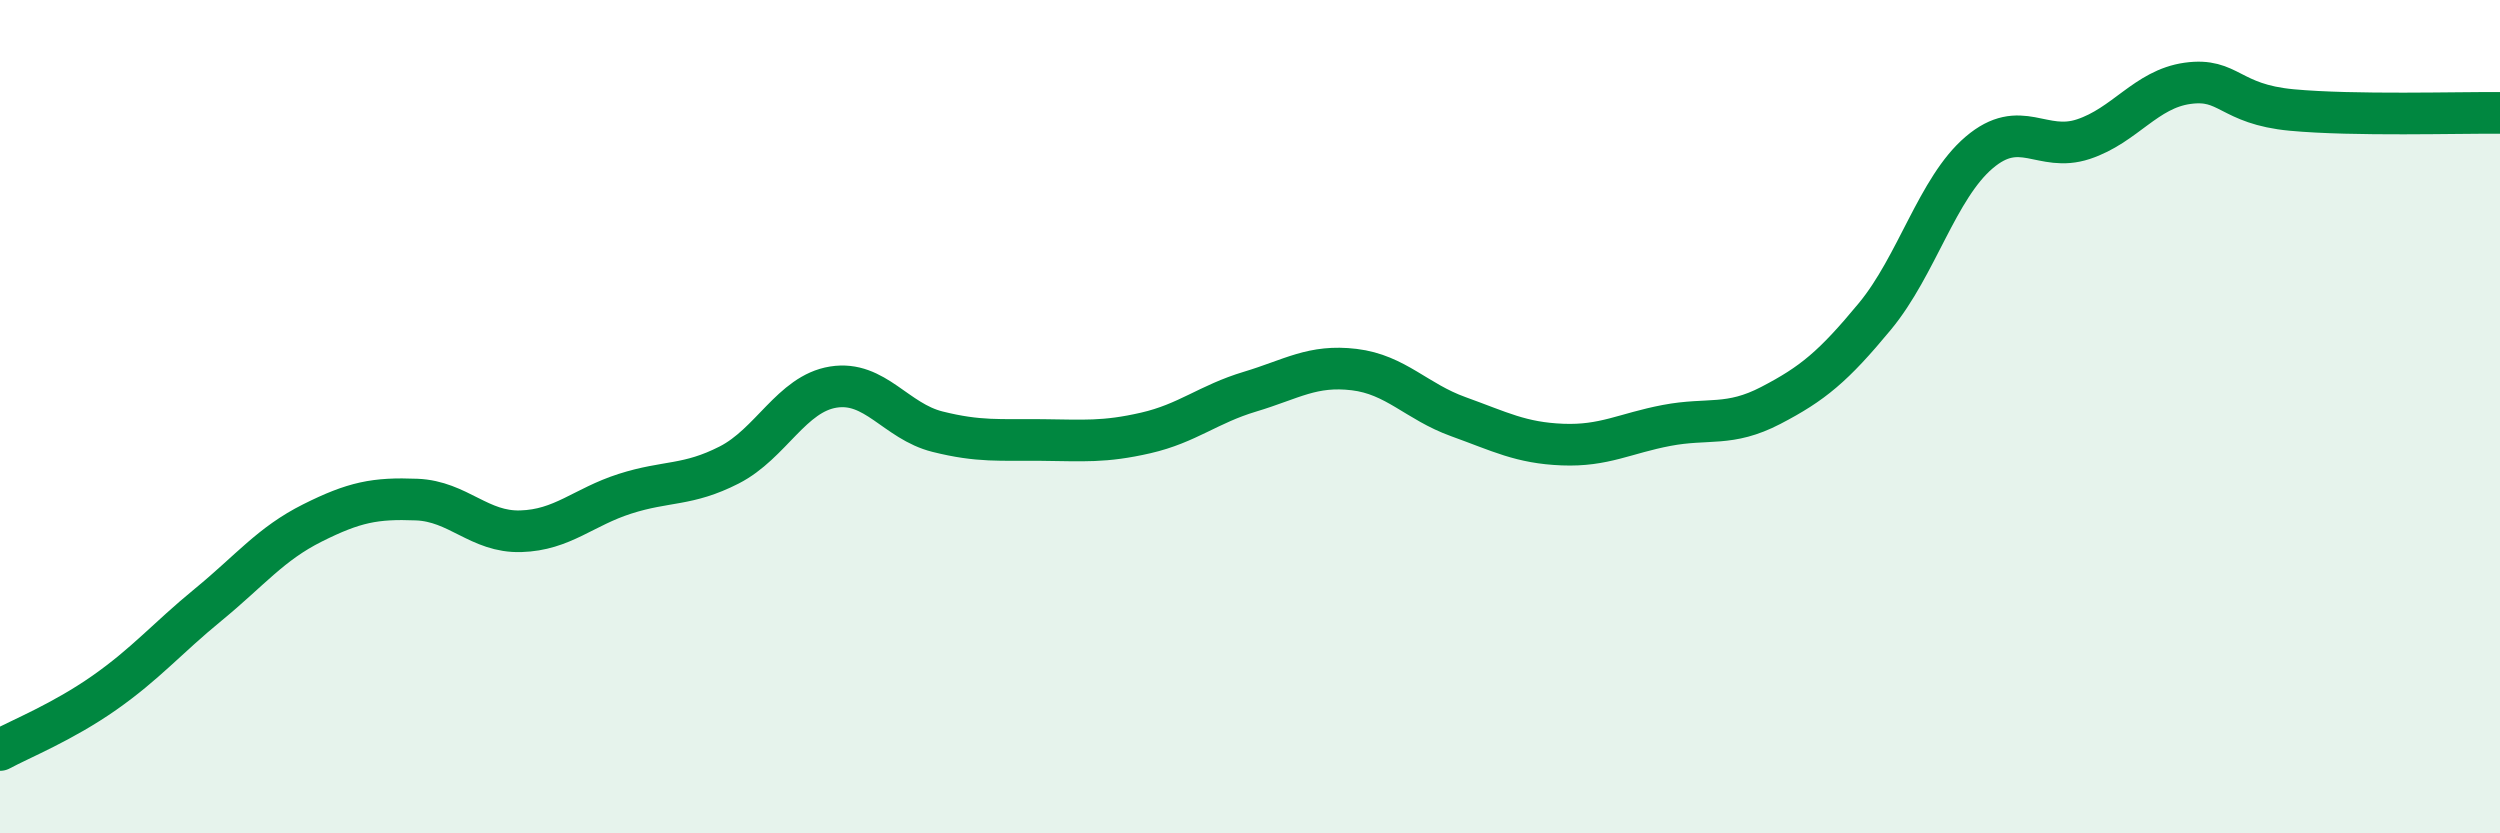
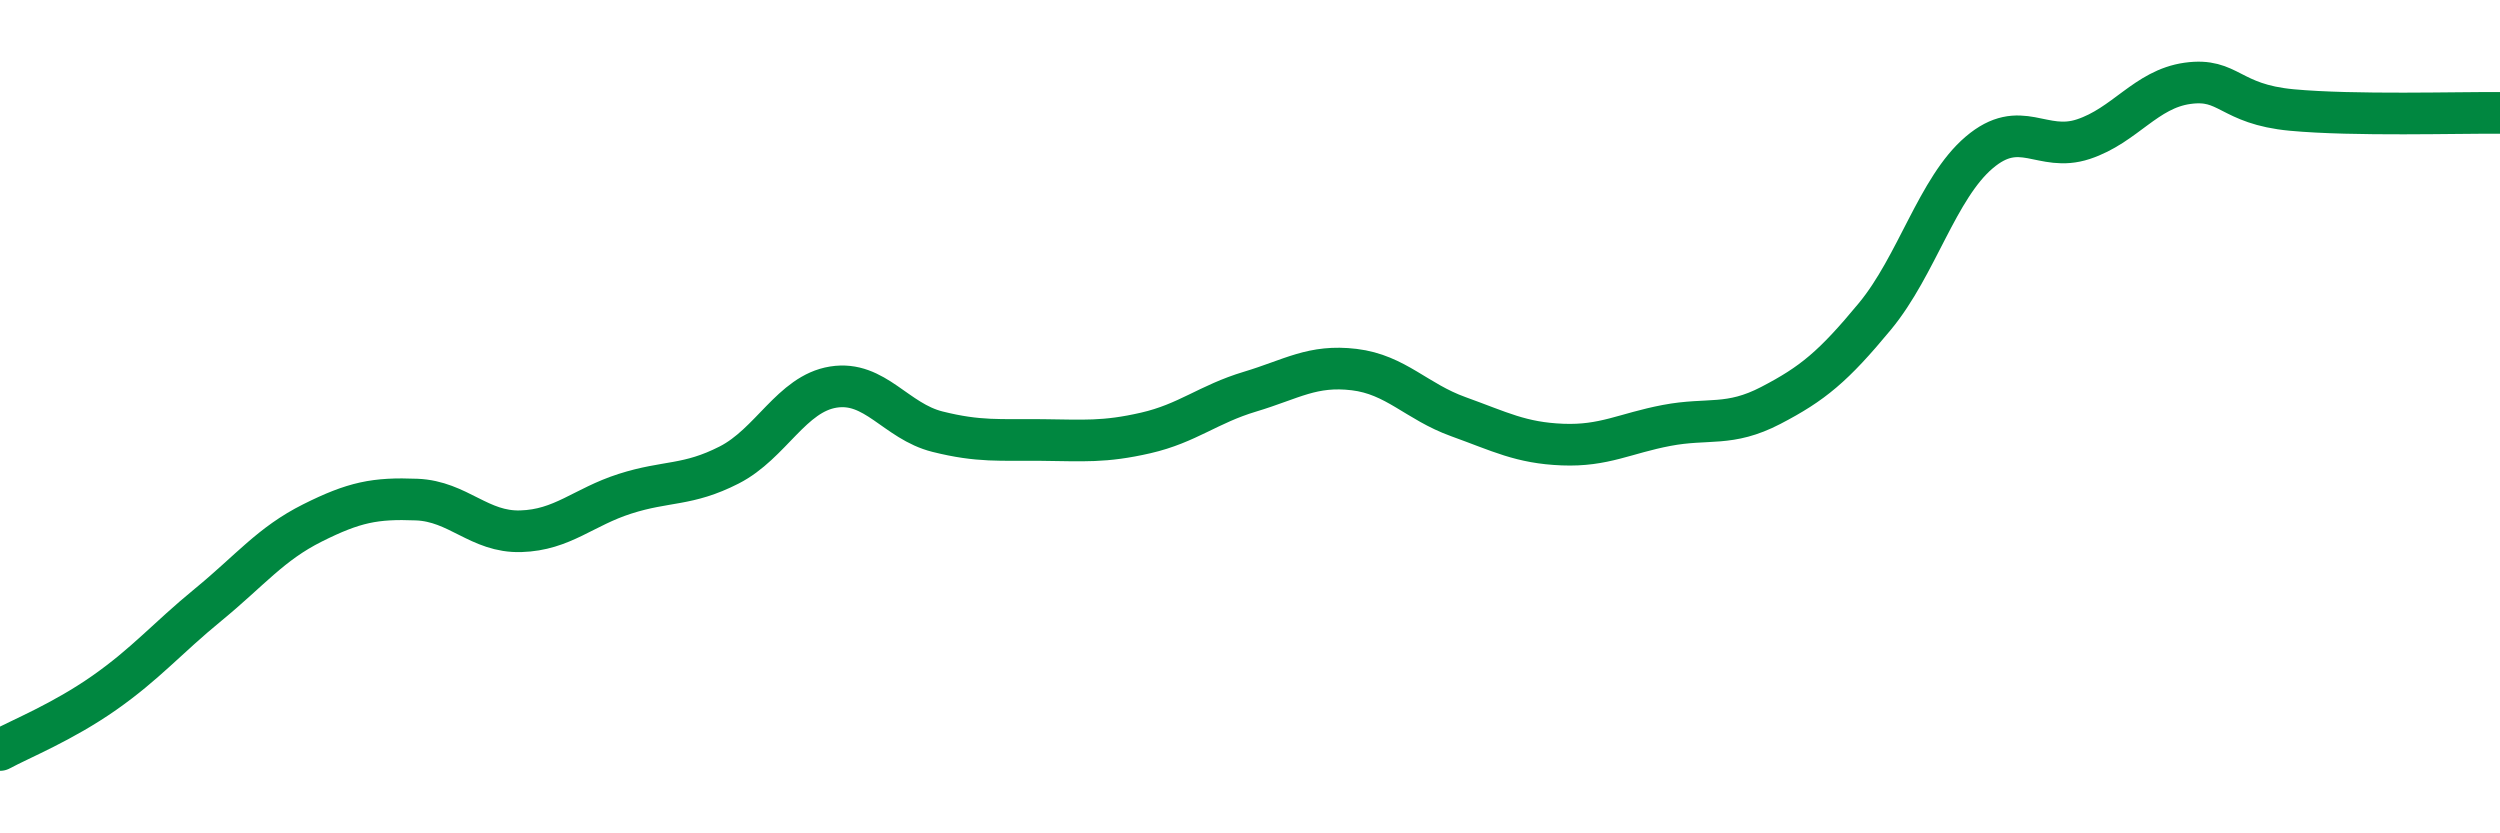
<svg xmlns="http://www.w3.org/2000/svg" width="60" height="20" viewBox="0 0 60 20">
-   <path d="M 0,18 C 0.5,17.73 1.5,17.33 2.5,16.63 C 3.5,15.93 4,15.33 5,14.51 C 6,13.69 6.5,13.05 7.5,12.55 C 8.5,12.05 9,11.95 10,11.99 C 11,12.03 11.5,12.78 12.5,12.75 C 13.5,12.72 14,12.17 15,11.85 C 16,11.53 16.5,11.67 17.5,11.16 C 18.5,10.65 19,9.45 20,9.29 C 21,9.13 21.5,10.11 22.5,10.36 C 23.5,10.61 24,10.55 25,10.56 C 26,10.57 26.5,10.62 27.5,10.39 C 28.5,10.16 29,9.7 30,9.4 C 31,9.1 31.5,8.75 32.5,8.87 C 33.5,8.99 34,9.64 35,10 C 36,10.36 36.5,10.63 37.5,10.67 C 38.5,10.71 39,10.4 40,10.21 C 41,10.02 41.5,10.25 42.5,9.73 C 43.5,9.21 44,8.8 45,7.59 C 46,6.38 46.5,4.51 47.5,3.66 C 48.5,2.81 49,3.67 50,3.34 C 51,3.01 51.5,2.14 52.5,2 C 53.5,1.86 53.5,2.5 55,2.64 C 56.5,2.78 59,2.7 60,2.71L60 20L0 20Z" fill="#008740" opacity="0.1" stroke-linecap="round" stroke-linejoin="round" />
  <path d="M 0,18 C 0.5,17.73 1.5,17.33 2.5,16.63 C 3.5,15.93 4,15.33 5,14.51 C 6,13.69 6.5,13.05 7.5,12.55 C 8.5,12.05 9,11.95 10,11.99 C 11,12.03 11.5,12.78 12.5,12.75 C 13.5,12.72 14,12.17 15,11.85 C 16,11.53 16.5,11.67 17.5,11.16 C 18.5,10.65 19,9.45 20,9.29 C 21,9.13 21.5,10.11 22.5,10.36 C 23.5,10.61 24,10.55 25,10.56 C 26,10.57 26.5,10.62 27.5,10.39 C 28.5,10.16 29,9.7 30,9.4 C 31,9.1 31.5,8.75 32.5,8.87 C 33.5,8.99 34,9.64 35,10 C 36,10.36 36.5,10.63 37.5,10.67 C 38.5,10.71 39,10.4 40,10.21 C 41,10.02 41.5,10.25 42.5,9.73 C 43.5,9.21 44,8.8 45,7.59 C 46,6.38 46.5,4.51 47.5,3.66 C 48.5,2.81 49,3.67 50,3.34 C 51,3.01 51.5,2.14 52.5,2 C 53.5,1.86 53.5,2.5 55,2.64 C 56.5,2.78 59,2.7 60,2.71" stroke="#008740" stroke-width="1" fill="none" stroke-linecap="round" stroke-linejoin="round" />
</svg>